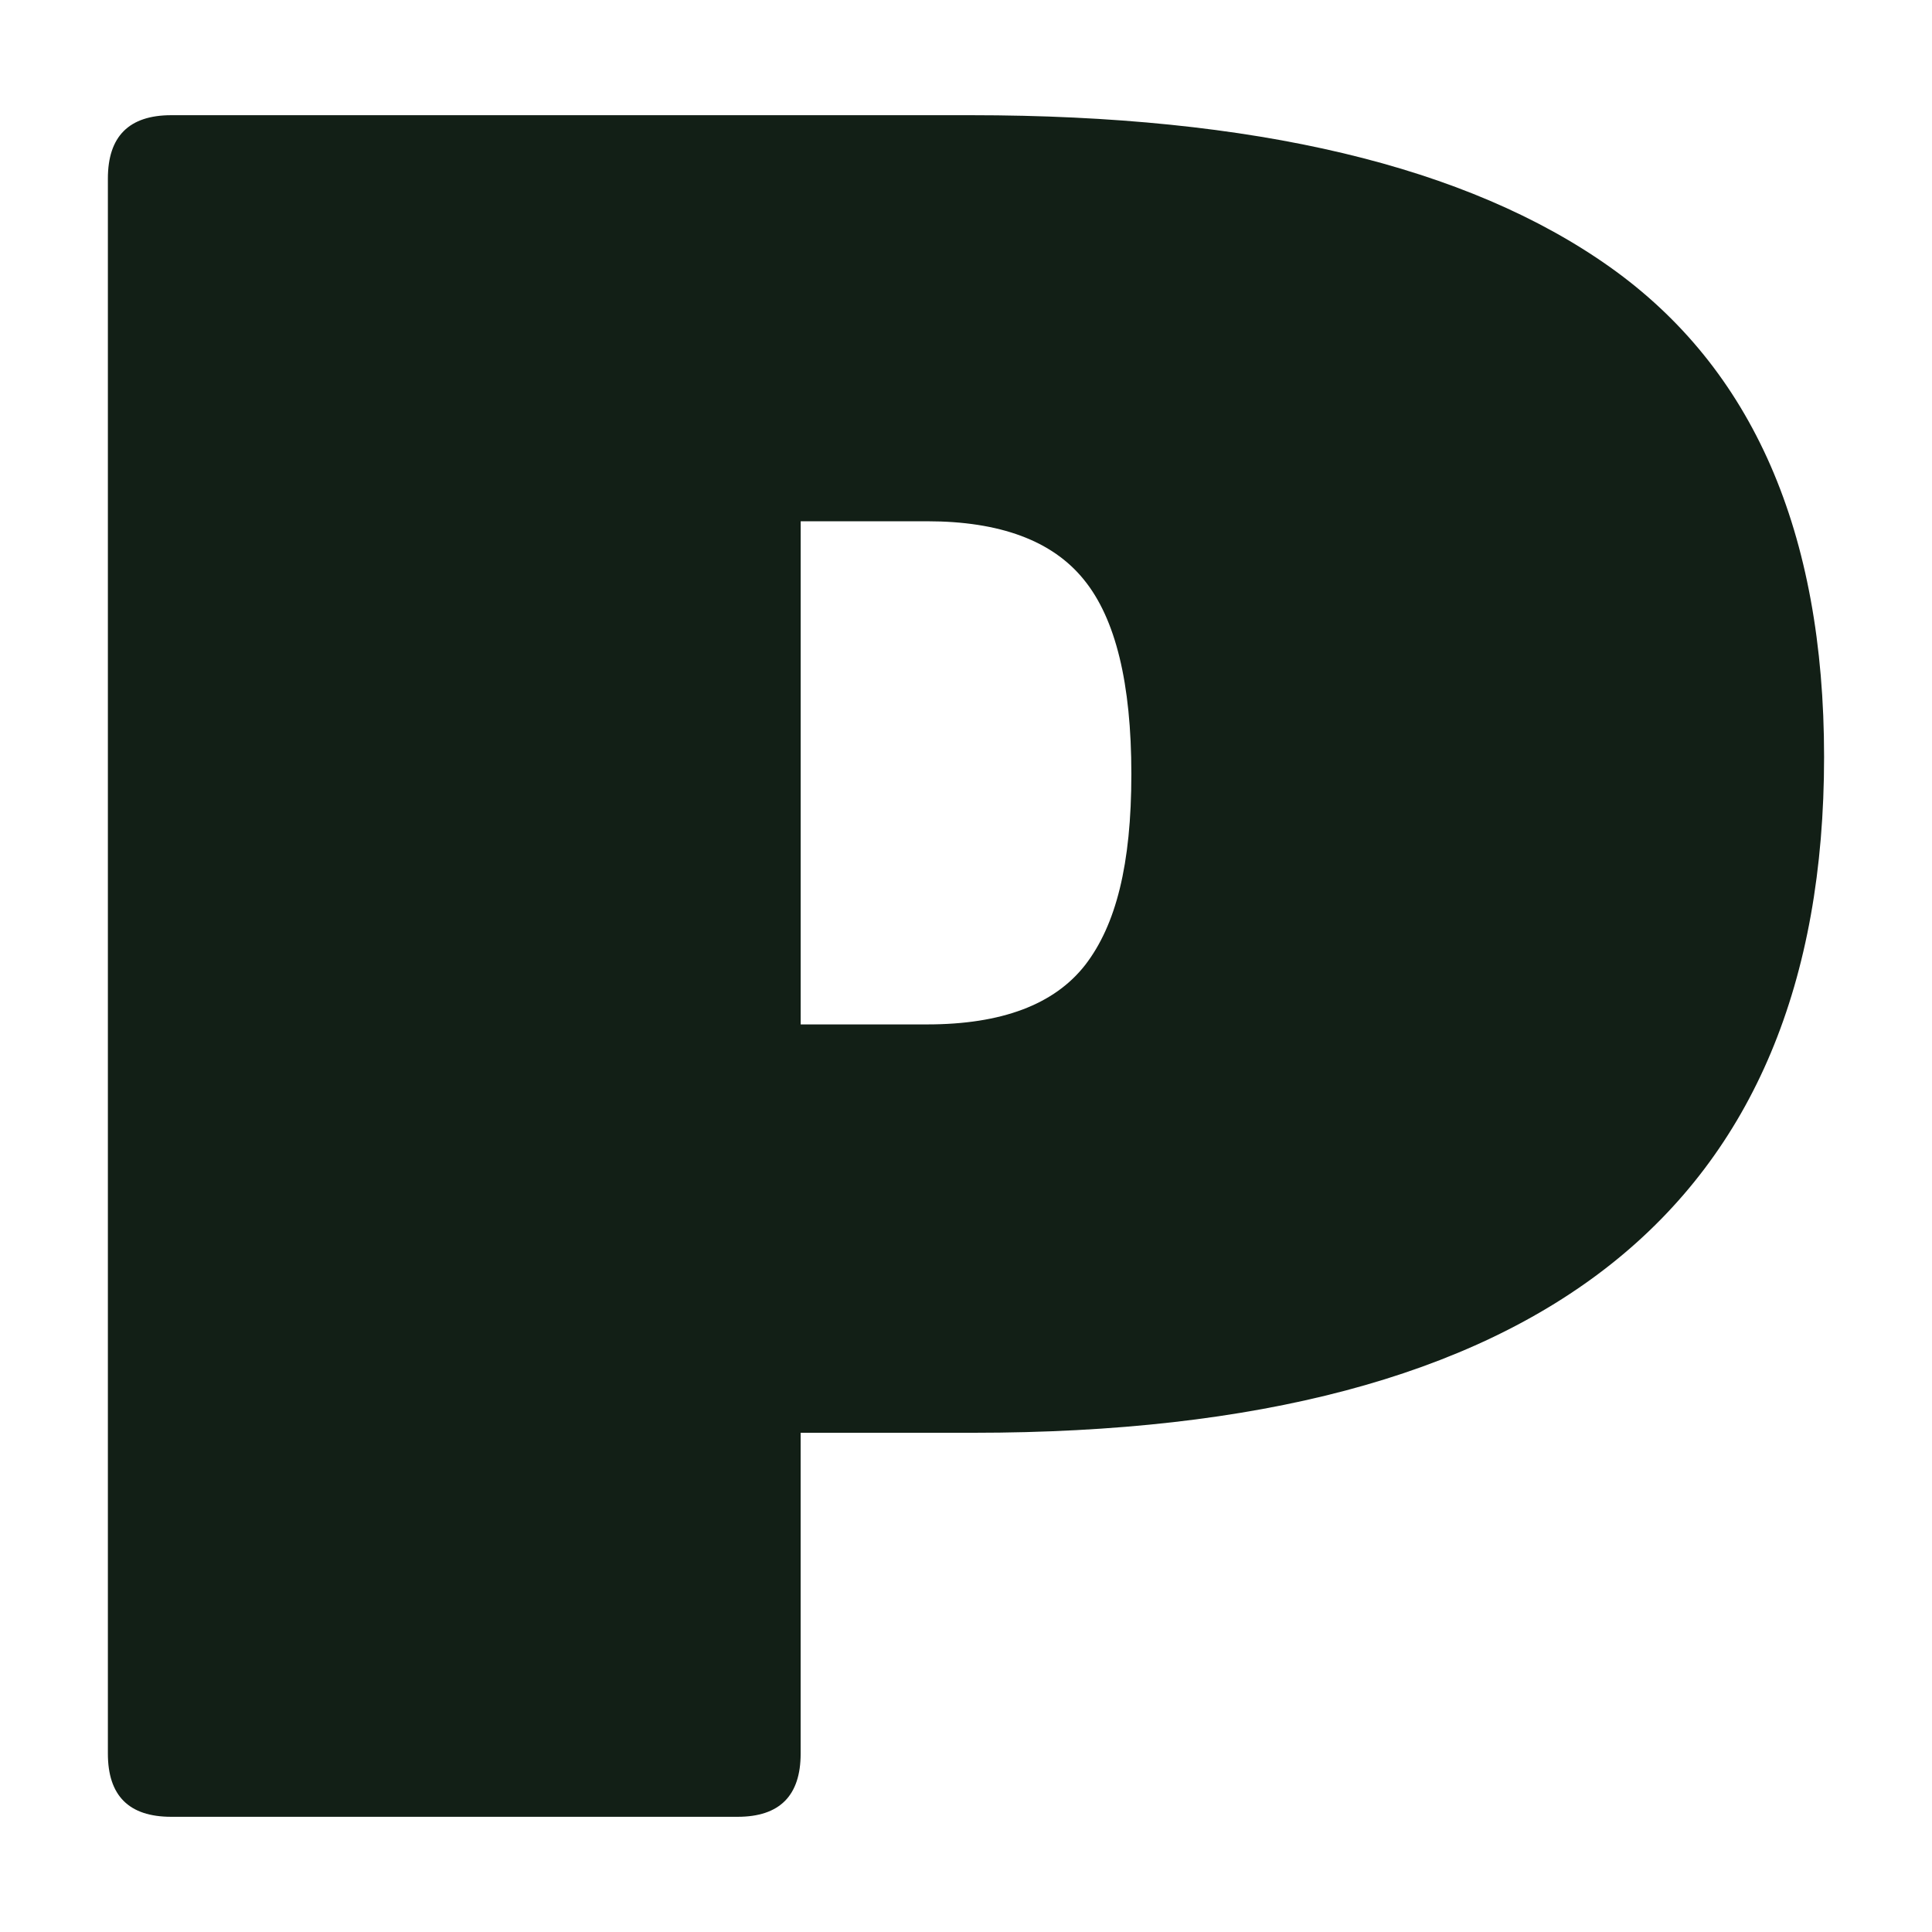
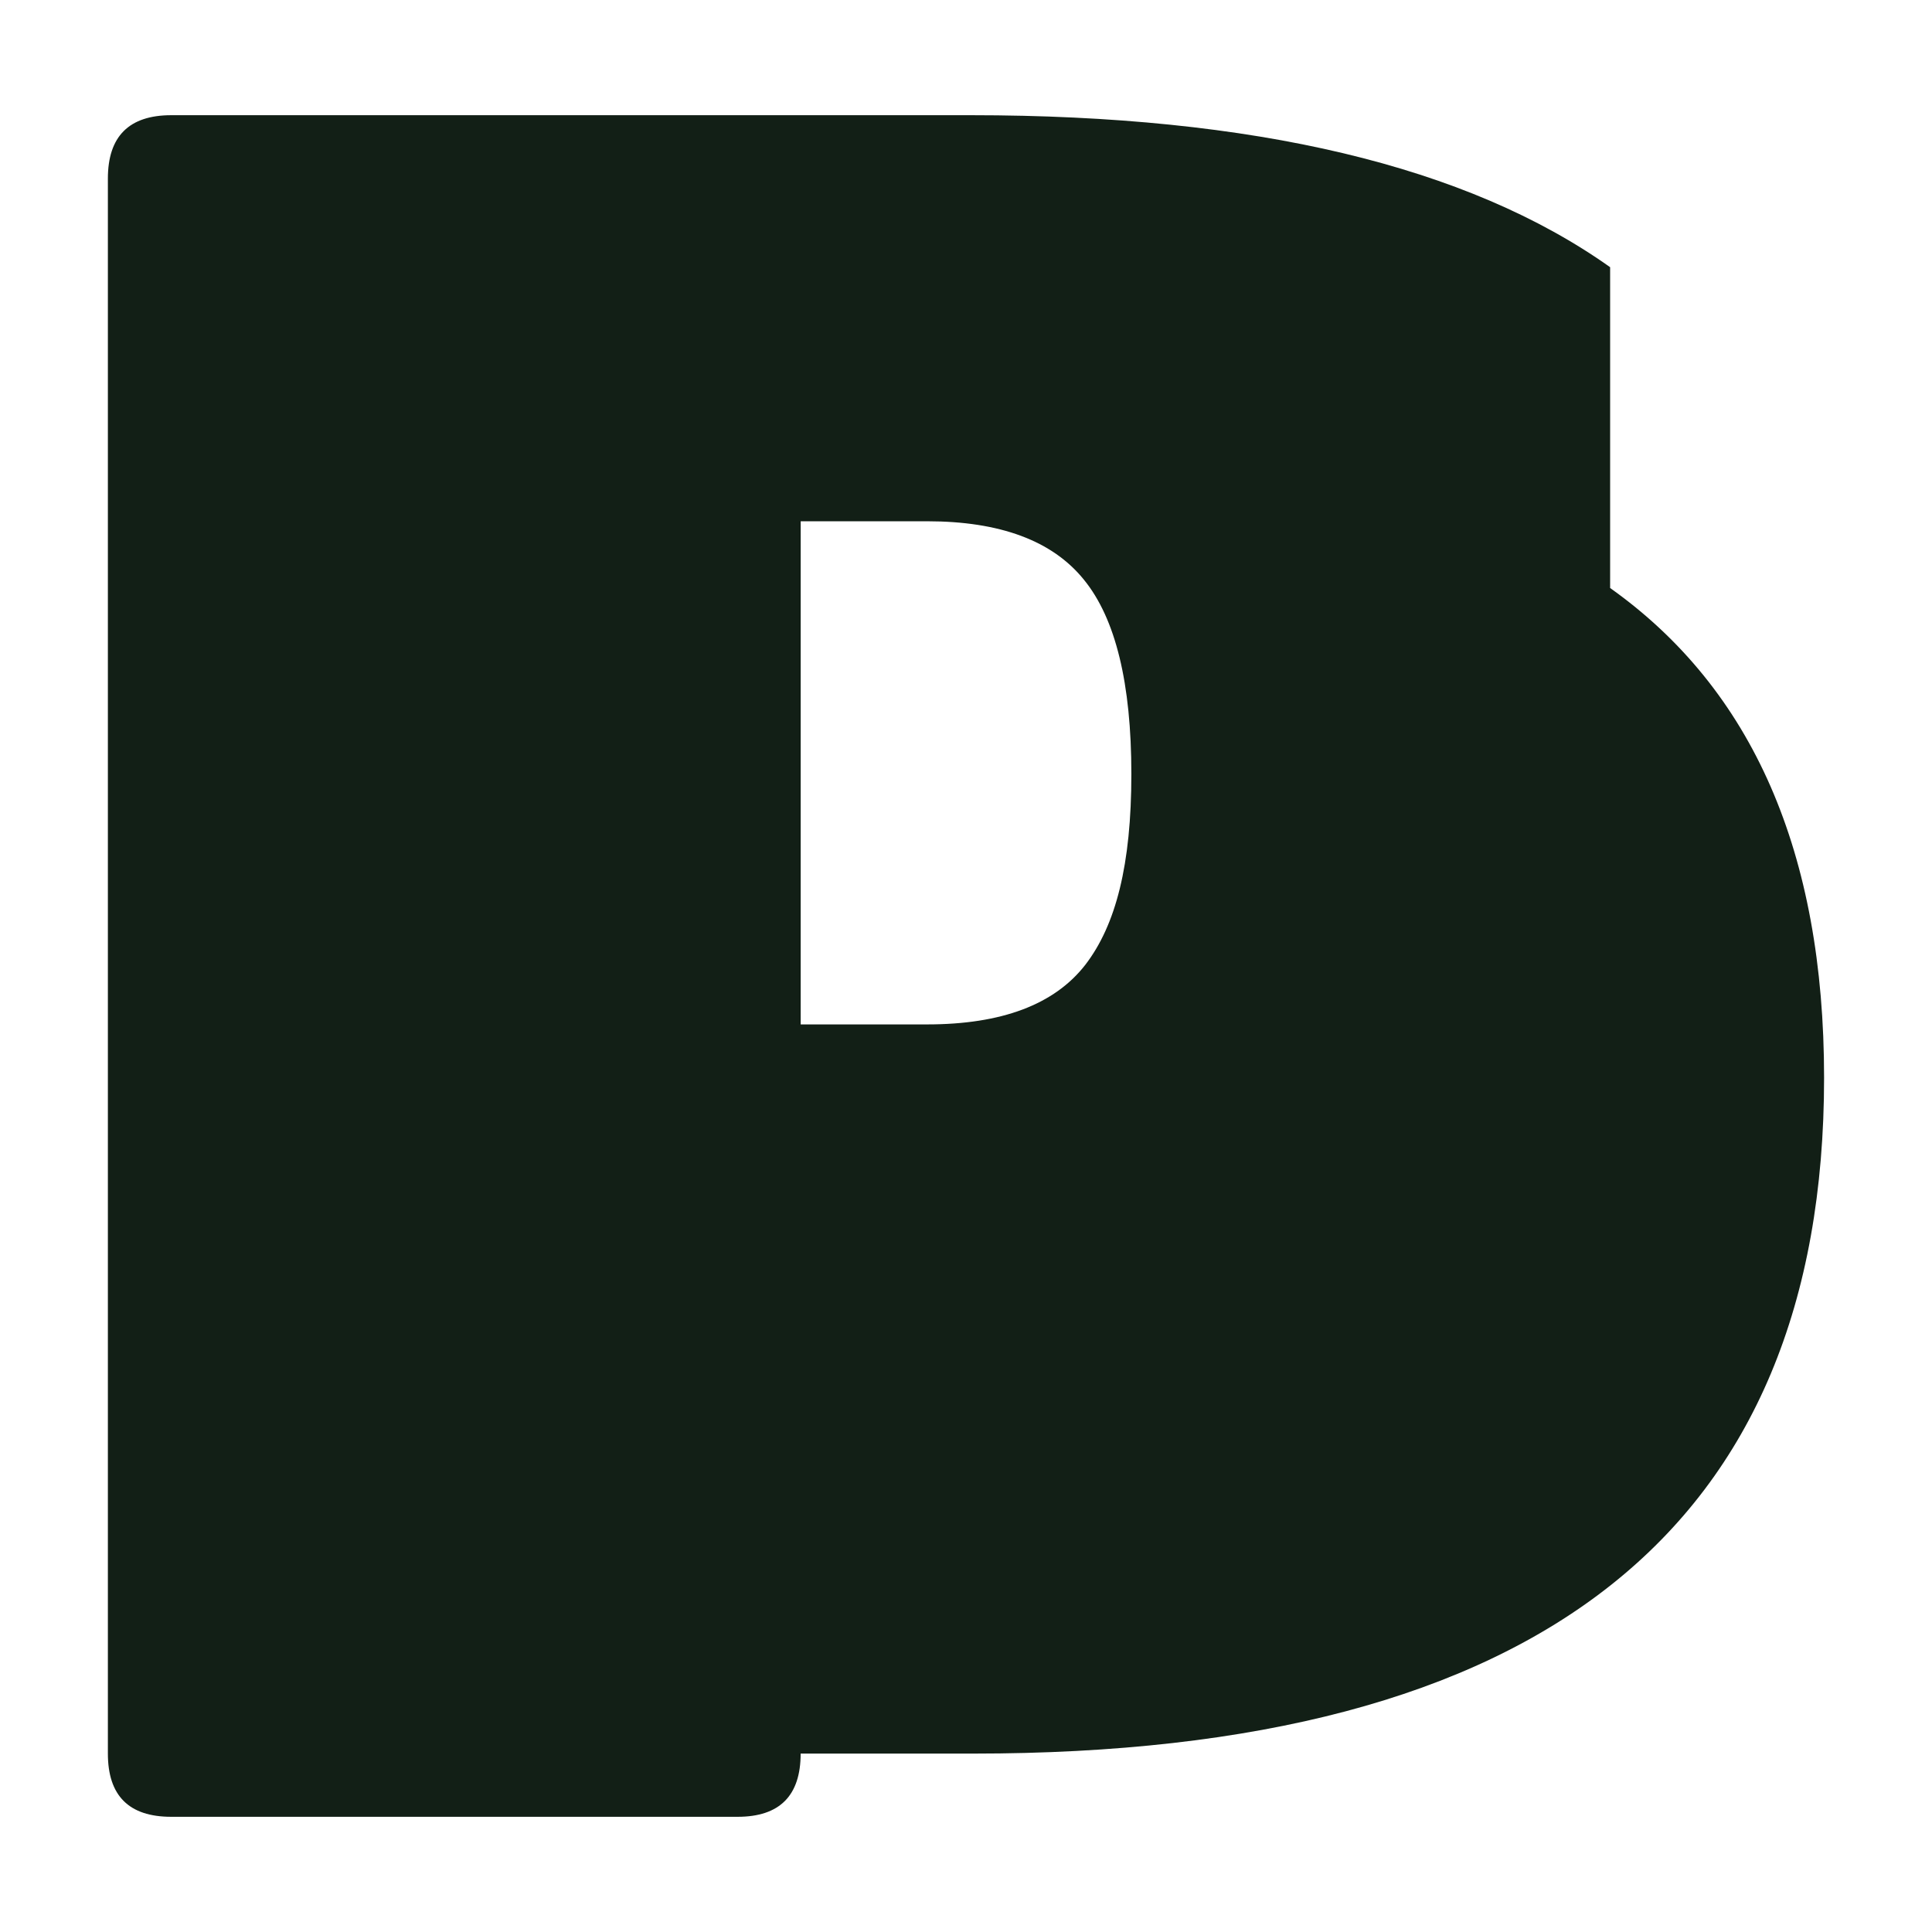
<svg xmlns="http://www.w3.org/2000/svg" id="Design" viewBox="0 0 512 512">
  <defs>
    <style>      .cls-1 {        fill: #121f16;      }    </style>
  </defs>
-   <path class="cls-1" d="M426.7,70.81c-37.81-26.83-94.3-40.28-169.42-40.28H45.38c-11.2,0-16.79,5.62-16.79,16.79v417.4c0,11.17,5.58,16.75,16.79,16.75h150.09c11.13,0,16.71-5.58,16.71-16.75v-85.02h45.75c150.31,0,225.47-59.67,225.47-179.1,0-59.67-18.93-102.96-56.7-129.79ZM287.6,255.71c-8.19,10.51-22.15,15.77-41.91,15.77h-33.5v-133.34h33.5c19.32,0,33.21,5.15,41.55,15.48,8.41,10.3,12.58,27.48,12.58,51.52s-4.1,40.02-12.22,50.57Z" />
+   <path class="cls-1" d="M426.7,70.81c-37.81-26.83-94.3-40.28-169.42-40.28H45.38c-11.2,0-16.79,5.62-16.79,16.79v417.4c0,11.17,5.58,16.75,16.79,16.75h150.09c11.13,0,16.71-5.58,16.71-16.75h45.75c150.31,0,225.47-59.67,225.47-179.1,0-59.67-18.93-102.96-56.7-129.79ZM287.6,255.71c-8.19,10.51-22.15,15.77-41.91,15.77h-33.5v-133.34h33.5c19.32,0,33.21,5.15,41.55,15.48,8.41,10.3,12.58,27.48,12.58,51.52s-4.1,40.02-12.22,50.57Z" />
</svg>